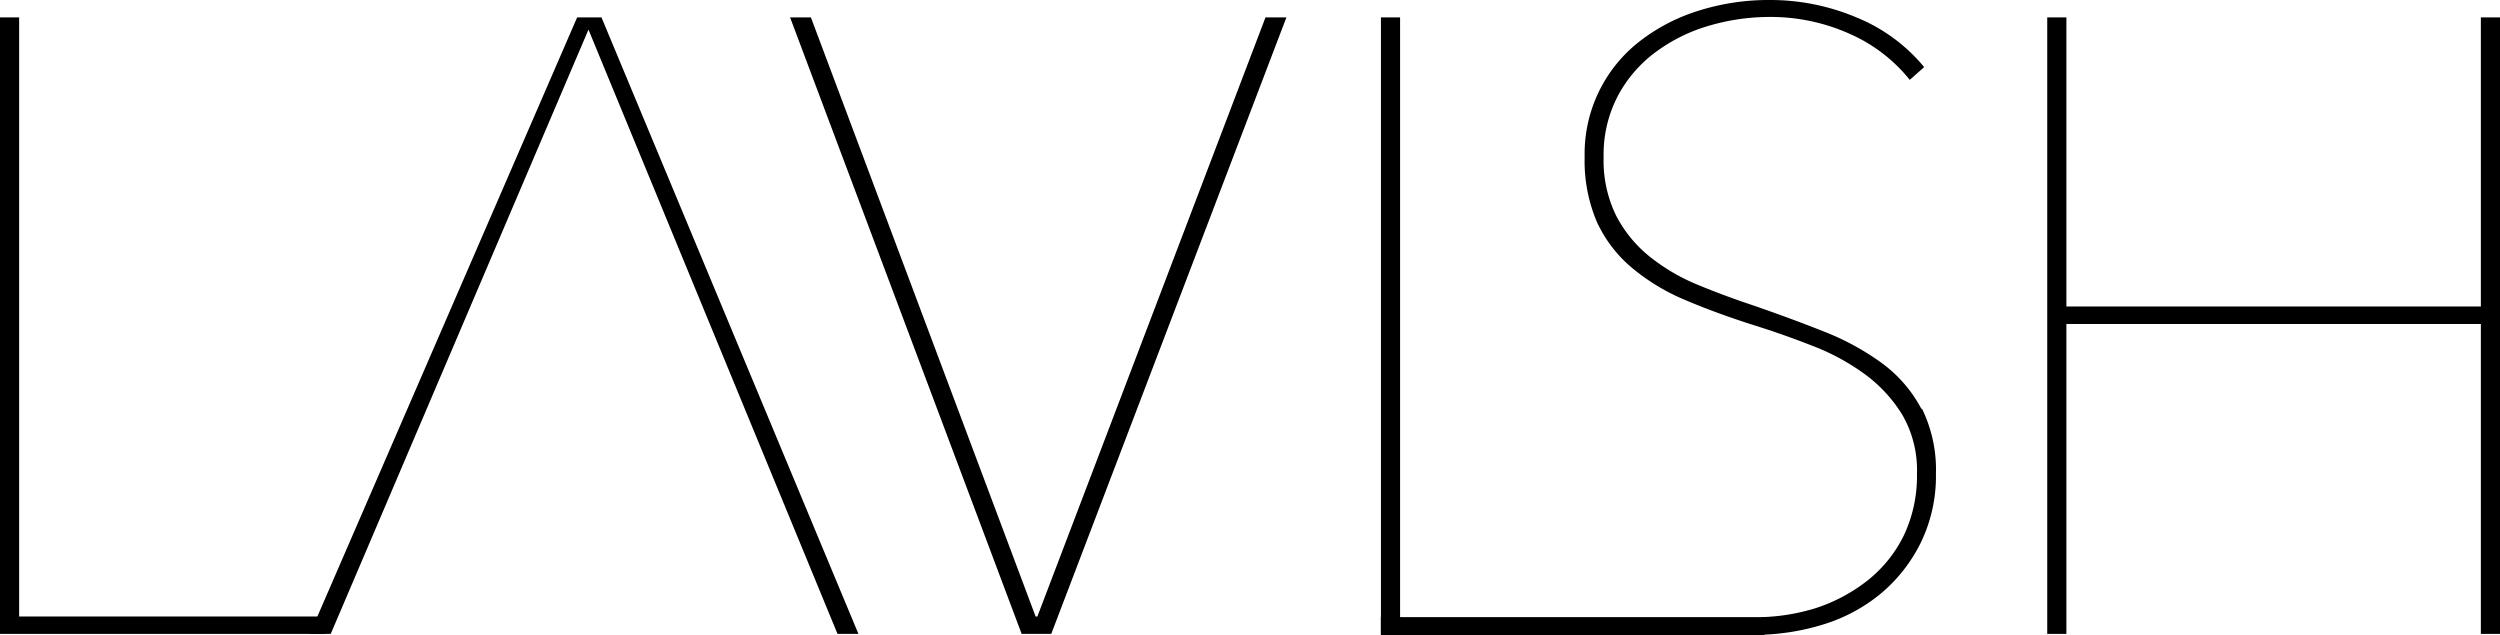
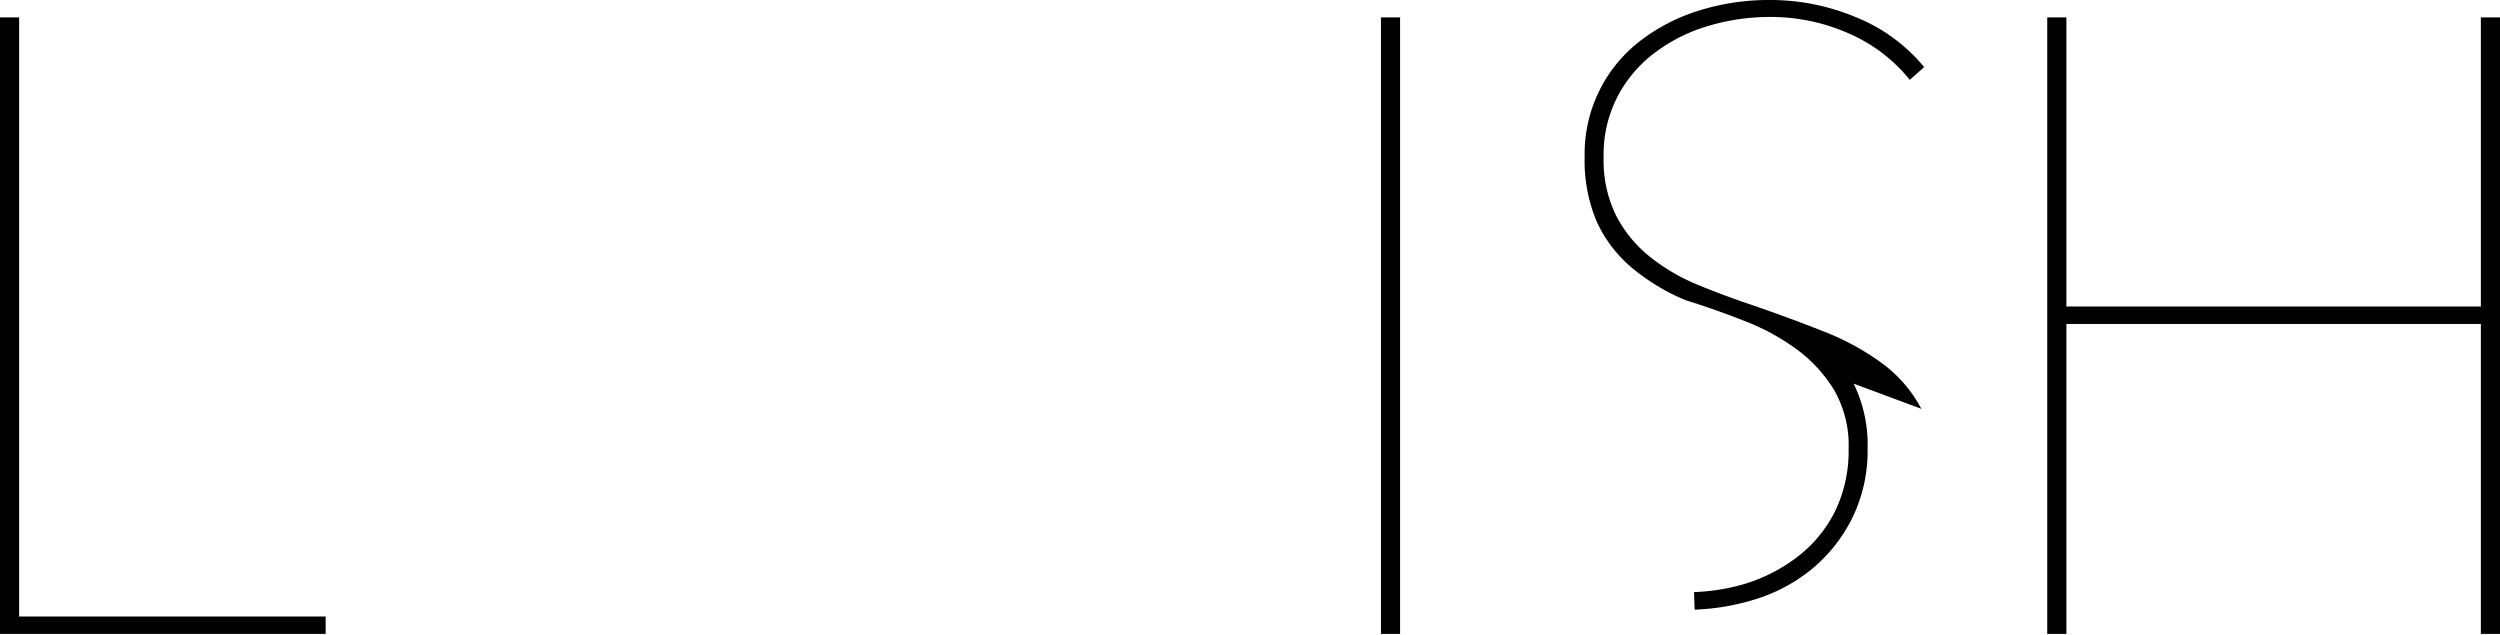
<svg xmlns="http://www.w3.org/2000/svg" viewBox="0 0 284.59 72.3">
  <title>アセット 1</title>
  <g id="レイヤー_2" data-name="レイヤー 2">
    <g id="レイヤー_1-2" data-name="レイヤー 1">
      <polygon points="0 72.16 0 1.98 2.18 1.98 2.18 70.18 37.07 70.18 37.07 72.16 0 72.16" />
-       <polygon points="68.47 1.98 65.7 1.98 35.27 72.16 37.65 72.16 66.99 3.37 95.34 72.16 97.72 72.16 68.47 1.98" />
-       <polygon points="119.67 72.16 116.3 72.16 89.94 1.98 92.31 1.98 117.89 70.18 118.09 70.18 144.06 1.98 146.44 1.98 119.67 72.16" />
      <rect x="157.2" y="1.98" width="2.18" height="70.18" />
-       <rect x="157.19" y="70.25" width="43.68" height="2.05" />
      <polygon points="282.41 72.16 282.41 36.88 235.23 36.88 235.23 72.16 233.05 72.16 233.05 1.98 235.23 1.98 235.23 34.89 282.41 34.89 282.41 1.98 284.59 1.98 284.59 72.16 282.41 72.16" />
-       <path d="M218.72,46.54a15.29,15.29,0,0,0-4.45-5.17,29.18,29.18,0,0,0-6.62-3.62c-2.52-1-5.22-2-8.12-3q-3.19-1.06-6.24-2.32a22.31,22.31,0,0,1-5.46-3.19A14.6,14.6,0,0,1,184,24.6a14.23,14.23,0,0,1-1.45-6.72,14.37,14.37,0,0,1,1.64-7,14.91,14.91,0,0,1,4.35-5,19.08,19.08,0,0,1,6-2.95,24.47,24.47,0,0,1,6.81-1,22,22,0,0,1,9.14,1.89,18.12,18.12,0,0,1,6.91,5.27l1.64-1.45A19.49,19.49,0,0,0,211.37,2a25.23,25.23,0,0,0-9.91-2,26.5,26.5,0,0,0-8.07,1.21,21.12,21.12,0,0,0-6.72,3.48,16.21,16.21,0,0,0-6.28,13.19,17.7,17.7,0,0,0,1.4,7.4,15,15,0,0,0,4,5.22,23.65,23.65,0,0,0,6.09,3.67c2.35,1,4.95,1.95,7.78,2.85q3.39,1.06,6.72,2.37a25.46,25.46,0,0,1,5.95,3.24,16.19,16.19,0,0,1,4.25,4.64,12.59,12.59,0,0,1,1.64,6.67,15.81,15.81,0,0,1-1.49,7,14.88,14.88,0,0,1-4.11,5.12,19,19,0,0,1-6,3.19,23,23,0,0,1-6,1l.07,2a26.3,26.3,0,0,0,6.88-1.17,19,19,0,0,0,6.62-3.58,17.8,17.8,0,0,0,4.5-5.8,17.34,17.34,0,0,0,1.69-7.78,15.83,15.83,0,0,0-1.59-7.4" />
+       <path d="M218.72,46.54a15.29,15.29,0,0,0-4.45-5.17,29.18,29.18,0,0,0-6.62-3.62c-2.52-1-5.22-2-8.12-3q-3.19-1.06-6.24-2.32a22.31,22.31,0,0,1-5.46-3.19A14.6,14.6,0,0,1,184,24.6a14.23,14.23,0,0,1-1.45-6.72,14.37,14.37,0,0,1,1.64-7,14.91,14.91,0,0,1,4.35-5,19.08,19.08,0,0,1,6-2.95,24.47,24.47,0,0,1,6.81-1,22,22,0,0,1,9.14,1.89,18.12,18.12,0,0,1,6.91,5.27l1.64-1.45A19.49,19.49,0,0,0,211.37,2a25.23,25.23,0,0,0-9.91-2,26.5,26.5,0,0,0-8.07,1.21,21.12,21.12,0,0,0-6.72,3.48,16.21,16.21,0,0,0-6.28,13.19,17.7,17.7,0,0,0,1.4,7.4,15,15,0,0,0,4,5.22,23.65,23.65,0,0,0,6.09,3.67q3.39,1.06,6.72,2.37a25.46,25.46,0,0,1,5.95,3.24,16.19,16.19,0,0,1,4.25,4.64,12.59,12.59,0,0,1,1.64,6.67,15.81,15.81,0,0,1-1.49,7,14.88,14.88,0,0,1-4.11,5.12,19,19,0,0,1-6,3.19,23,23,0,0,1-6,1l.07,2a26.3,26.3,0,0,0,6.88-1.17,19,19,0,0,0,6.62-3.58,17.8,17.8,0,0,0,4.5-5.8,17.34,17.34,0,0,0,1.69-7.78,15.83,15.83,0,0,0-1.59-7.4" />
    </g>
  </g>
</svg>